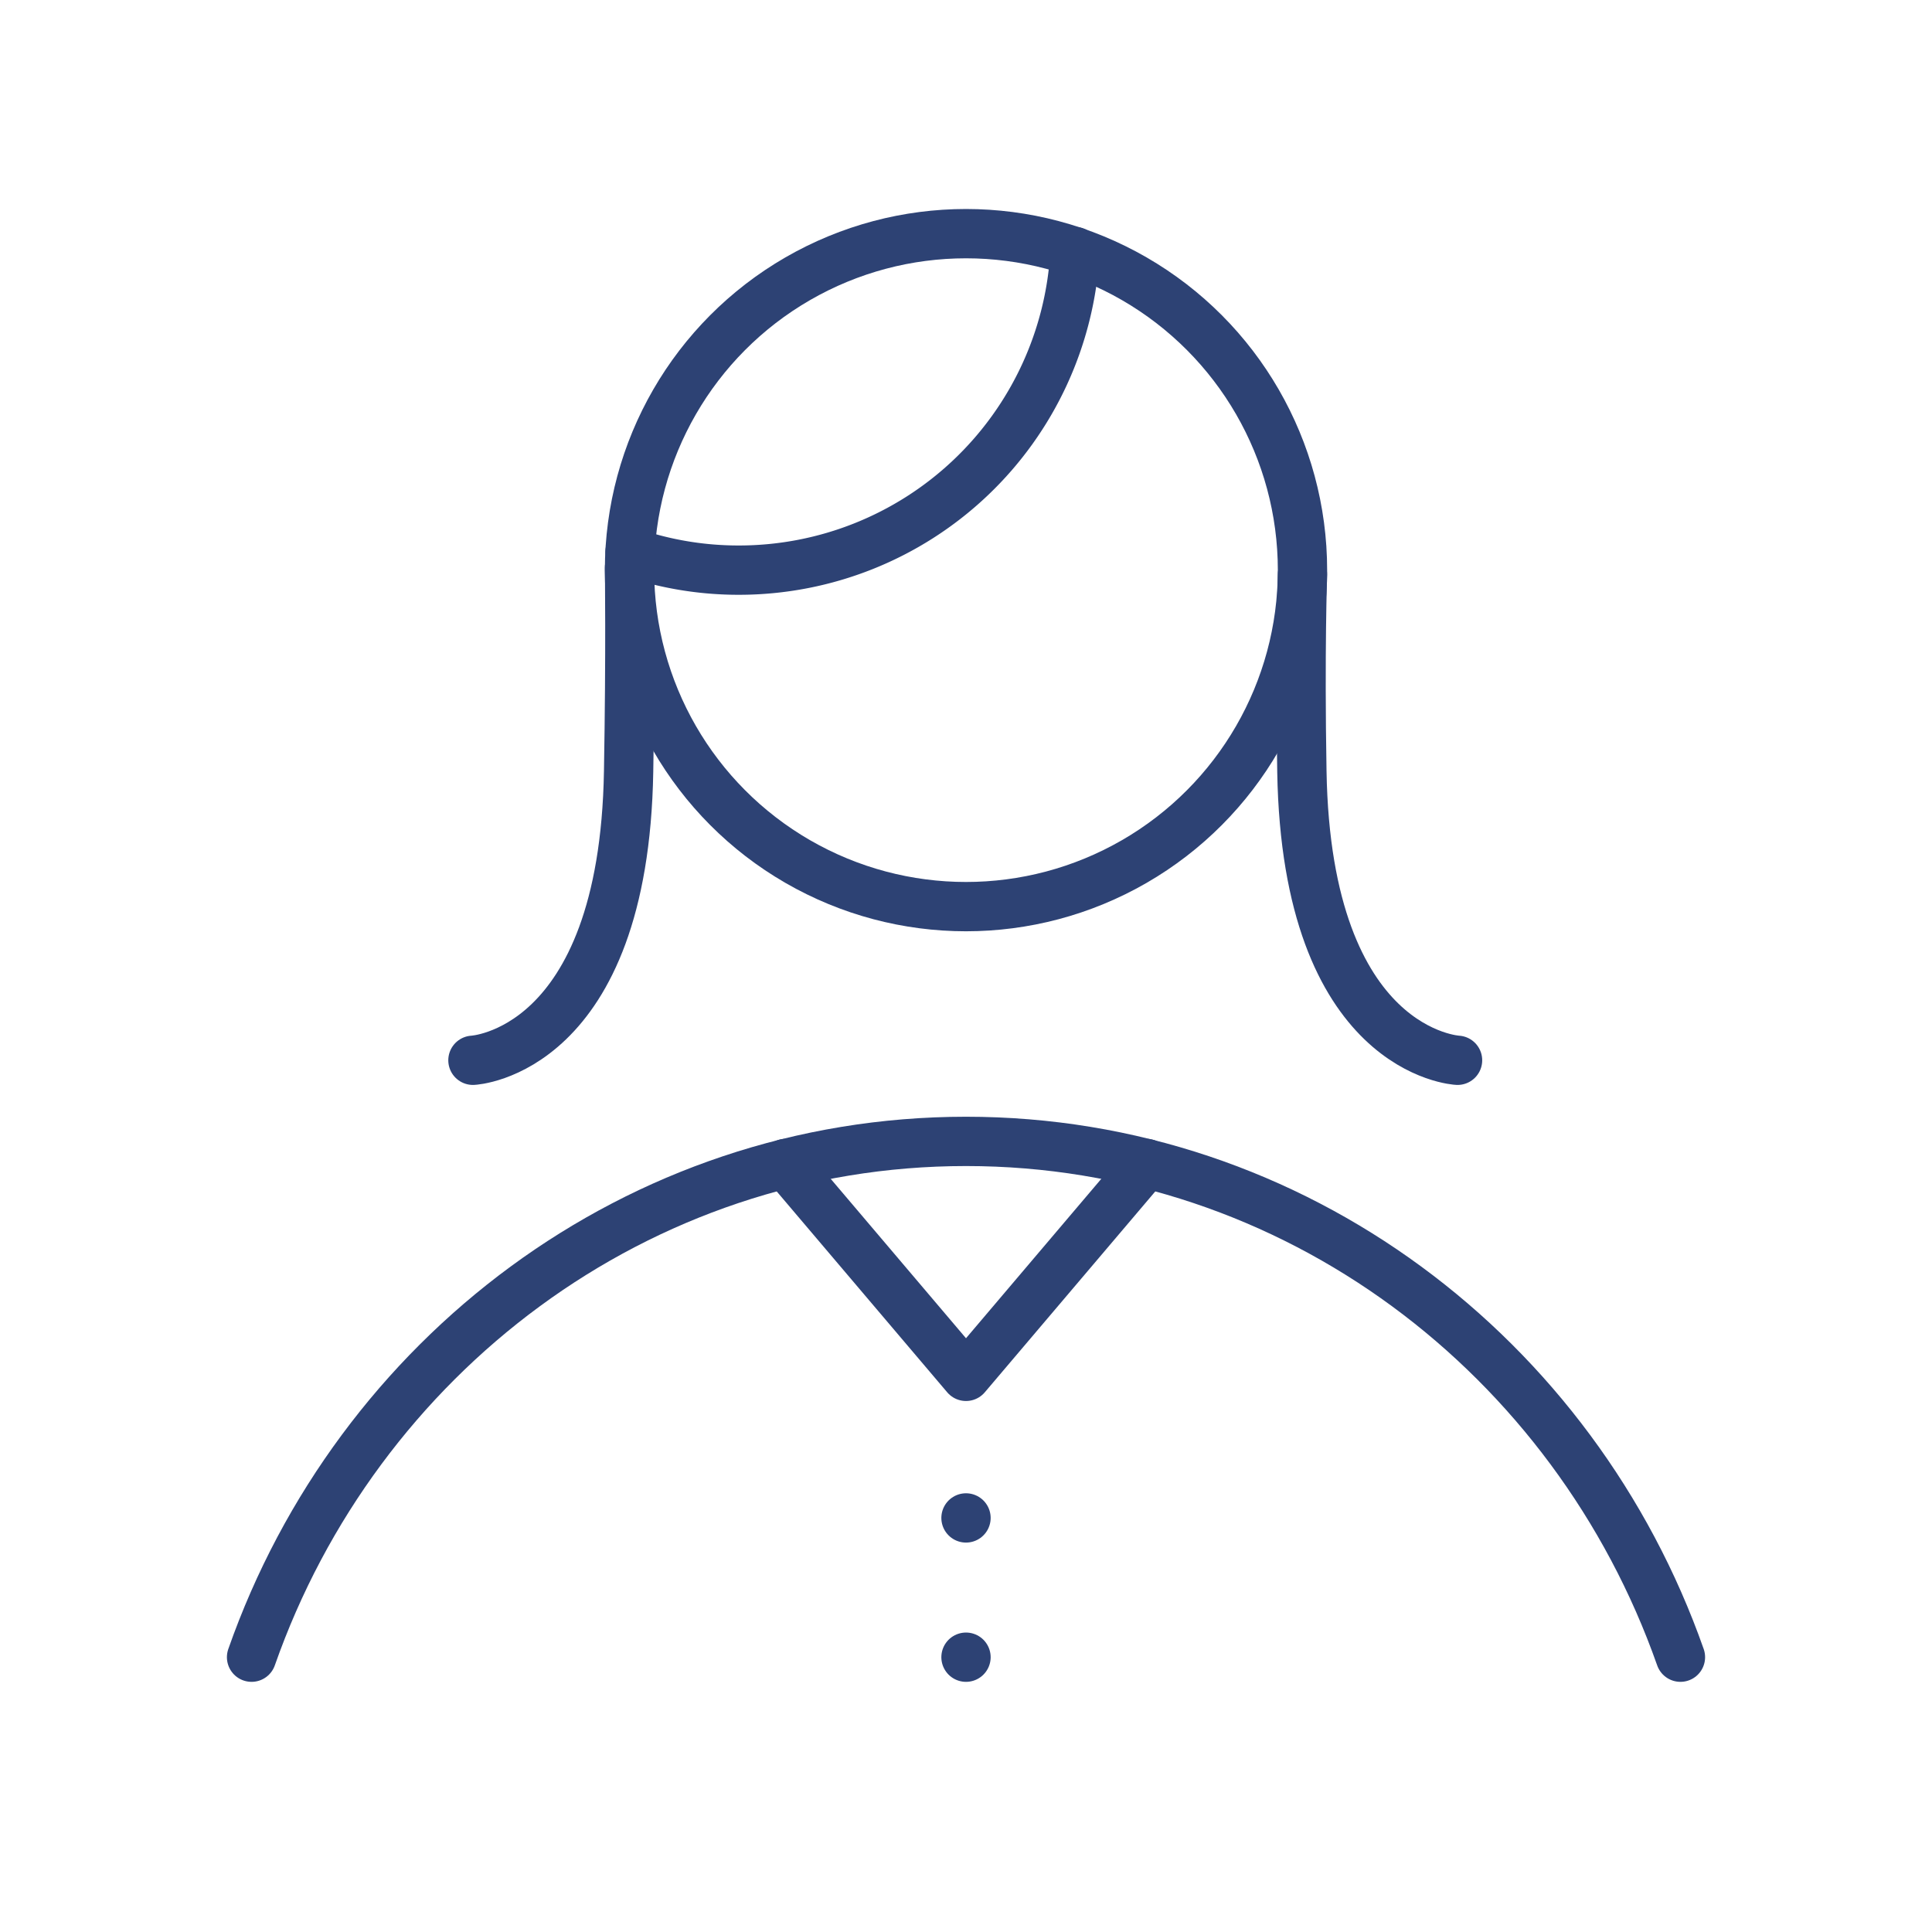
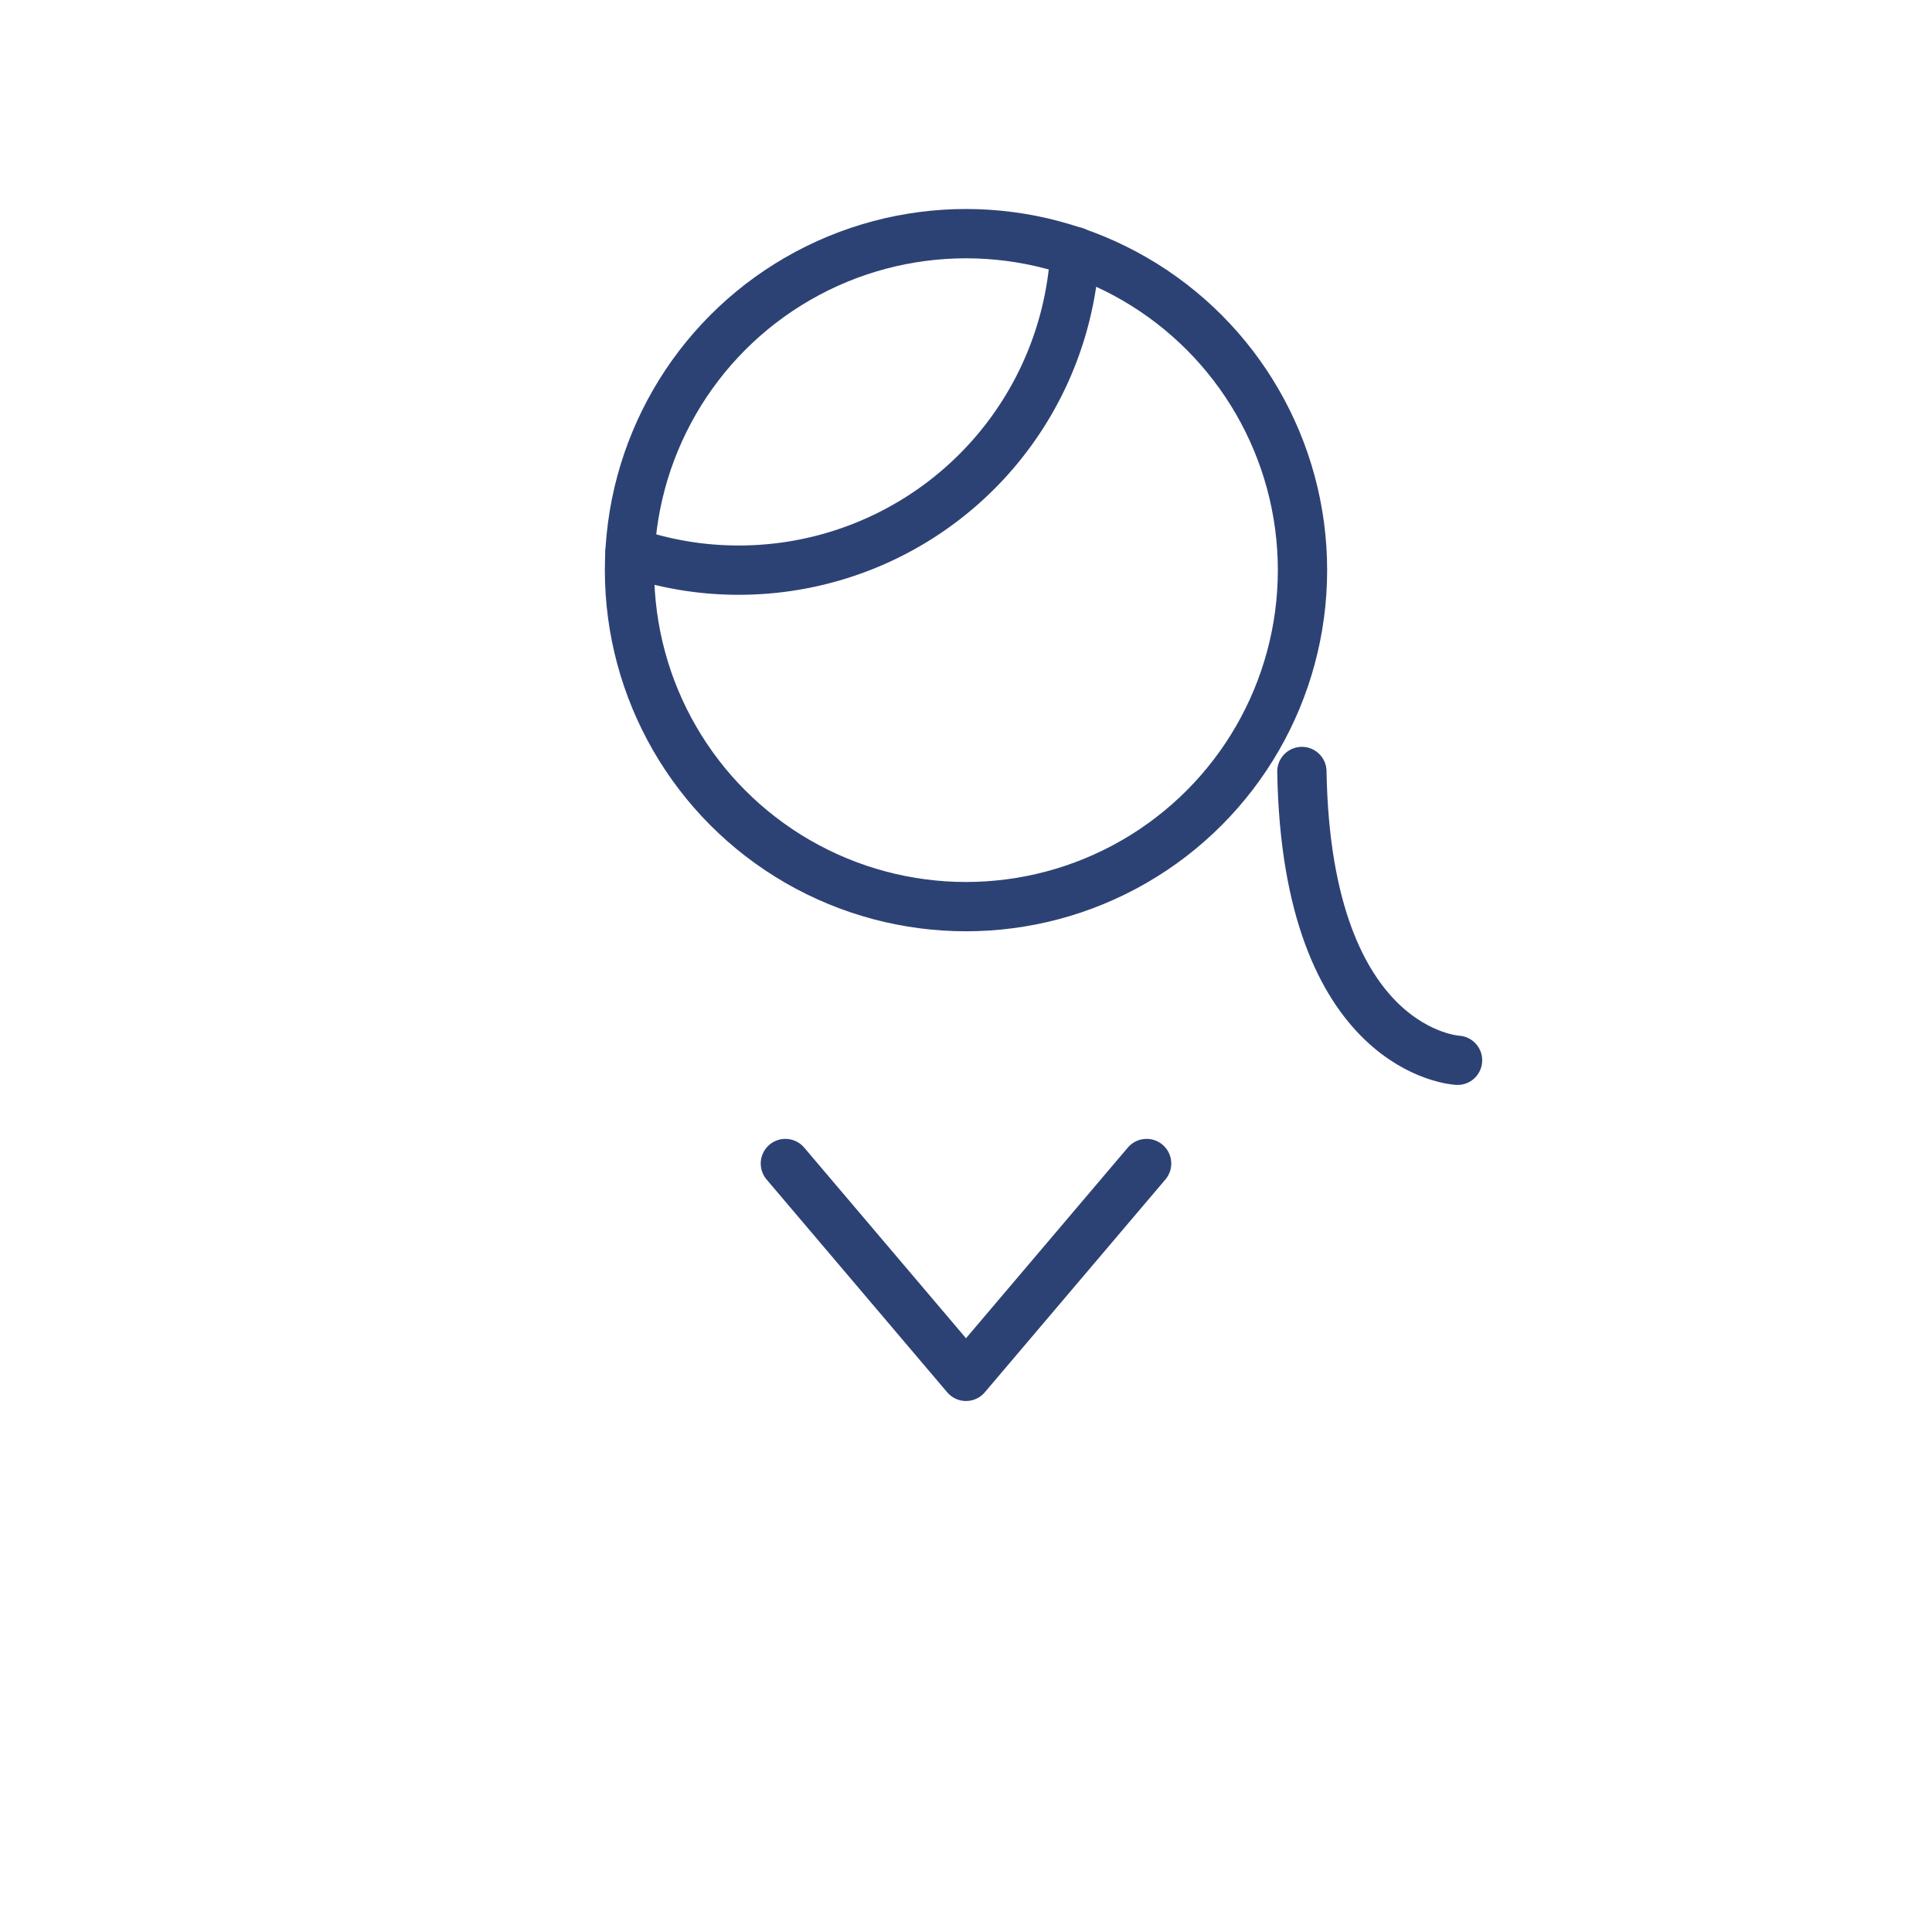
<svg xmlns="http://www.w3.org/2000/svg" viewBox="0 0 192 192" fill="#2D4274">
  <g id="Layer_1" data-name="Layer 1">
    <polyline points="113.95 115.63 96 136.78 78.05 115.63" style="fill:none;stroke:#2D4274;stroke-linecap:round;stroke-linejoin:round;stroke-width:4.90px" />
    <circle cx="96" cy="56.66" r="33.44" style="fill:none;stroke:#2D4274;stroke-linecap:round;stroke-linejoin:round;stroke-width:4.90px" fill="#2D4274" />
    <path d="M106.83,25A33.45,33.45,0,0,1,73.44,56.66a33.16,33.16,0,0,1-10.83-1.8" style="fill:none;stroke:#2D4274;stroke-linecap:round;stroke-linejoin:round;stroke-width:4.90px" fill="#2D4274" />
-     <path d="M167,164.69c-10.52-29.9-38.35-51.26-71-51.26s-60.51,21.36-71,51.26" style="fill:none;stroke:#2D4274;stroke-linecap:round;stroke-linejoin:round;stroke-width:4.90px" fill="#2D4274" />
-     <path d="M47,105.37s15-.7,15.47-28.7c.21-12,.09-20.26.09-20.26" style="fill:none;stroke:#2D4274;stroke-linecap:round;stroke-linejoin:round;stroke-width:4.90px" fill="#2D4274" />
-     <path d="M144.85,105.37s-15-.7-15.47-28.7c-.21-12,.06-19.58.06-19.58" style="fill:none;stroke:#2D4274;stroke-linecap:round;stroke-linejoin:round;stroke-width:4.90px" fill="#2D4274" />
-     <line x1="96" y1="150.85" x2="96" y2="150.85" style="fill:none;stroke:#2D4274;stroke-linecap:round;stroke-linejoin:round;stroke-width:4.90px" fill="#2D4274" />
-     <line x1="96" y1="164.69" x2="96" y2="164.69" style="fill:none;stroke:#2D4274;stroke-linecap:round;stroke-linejoin:round;stroke-width:4.90px" fill="#2D4274" />
+     <path d="M144.85,105.37s-15-.7-15.47-28.7" style="fill:none;stroke:#2D4274;stroke-linecap:round;stroke-linejoin:round;stroke-width:4.90px" fill="#2D4274" />
  </g>
</svg>